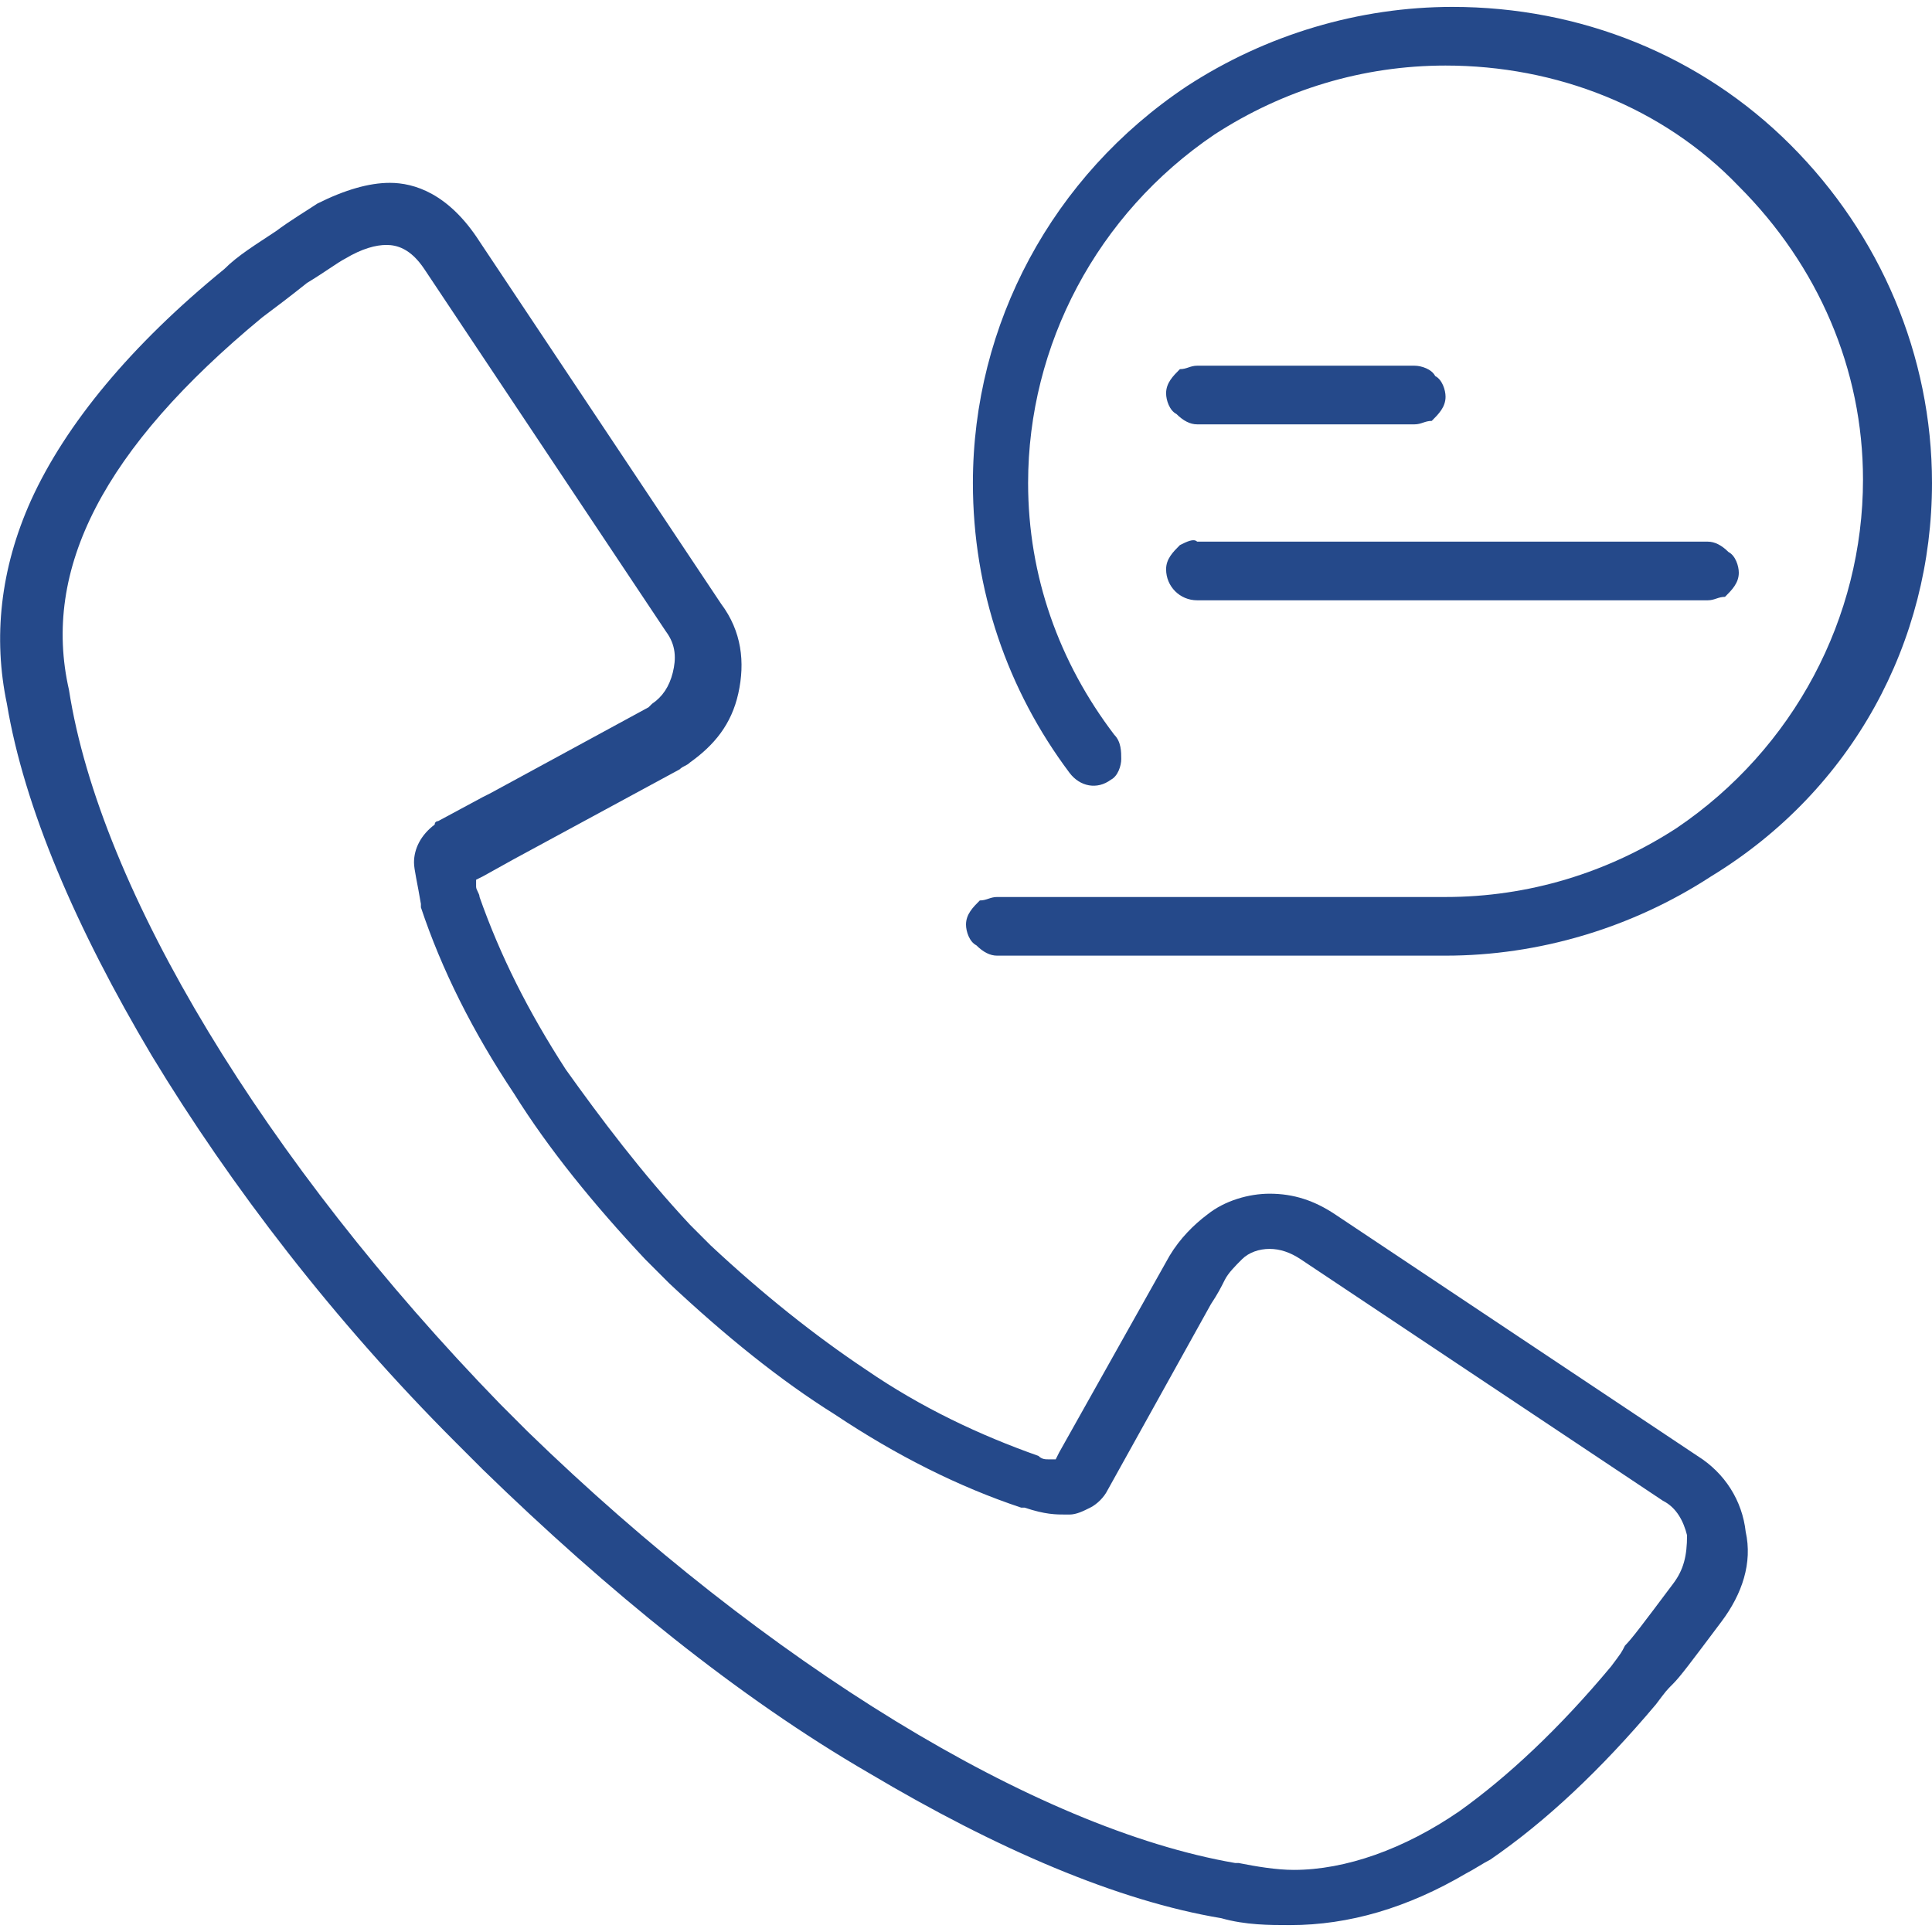
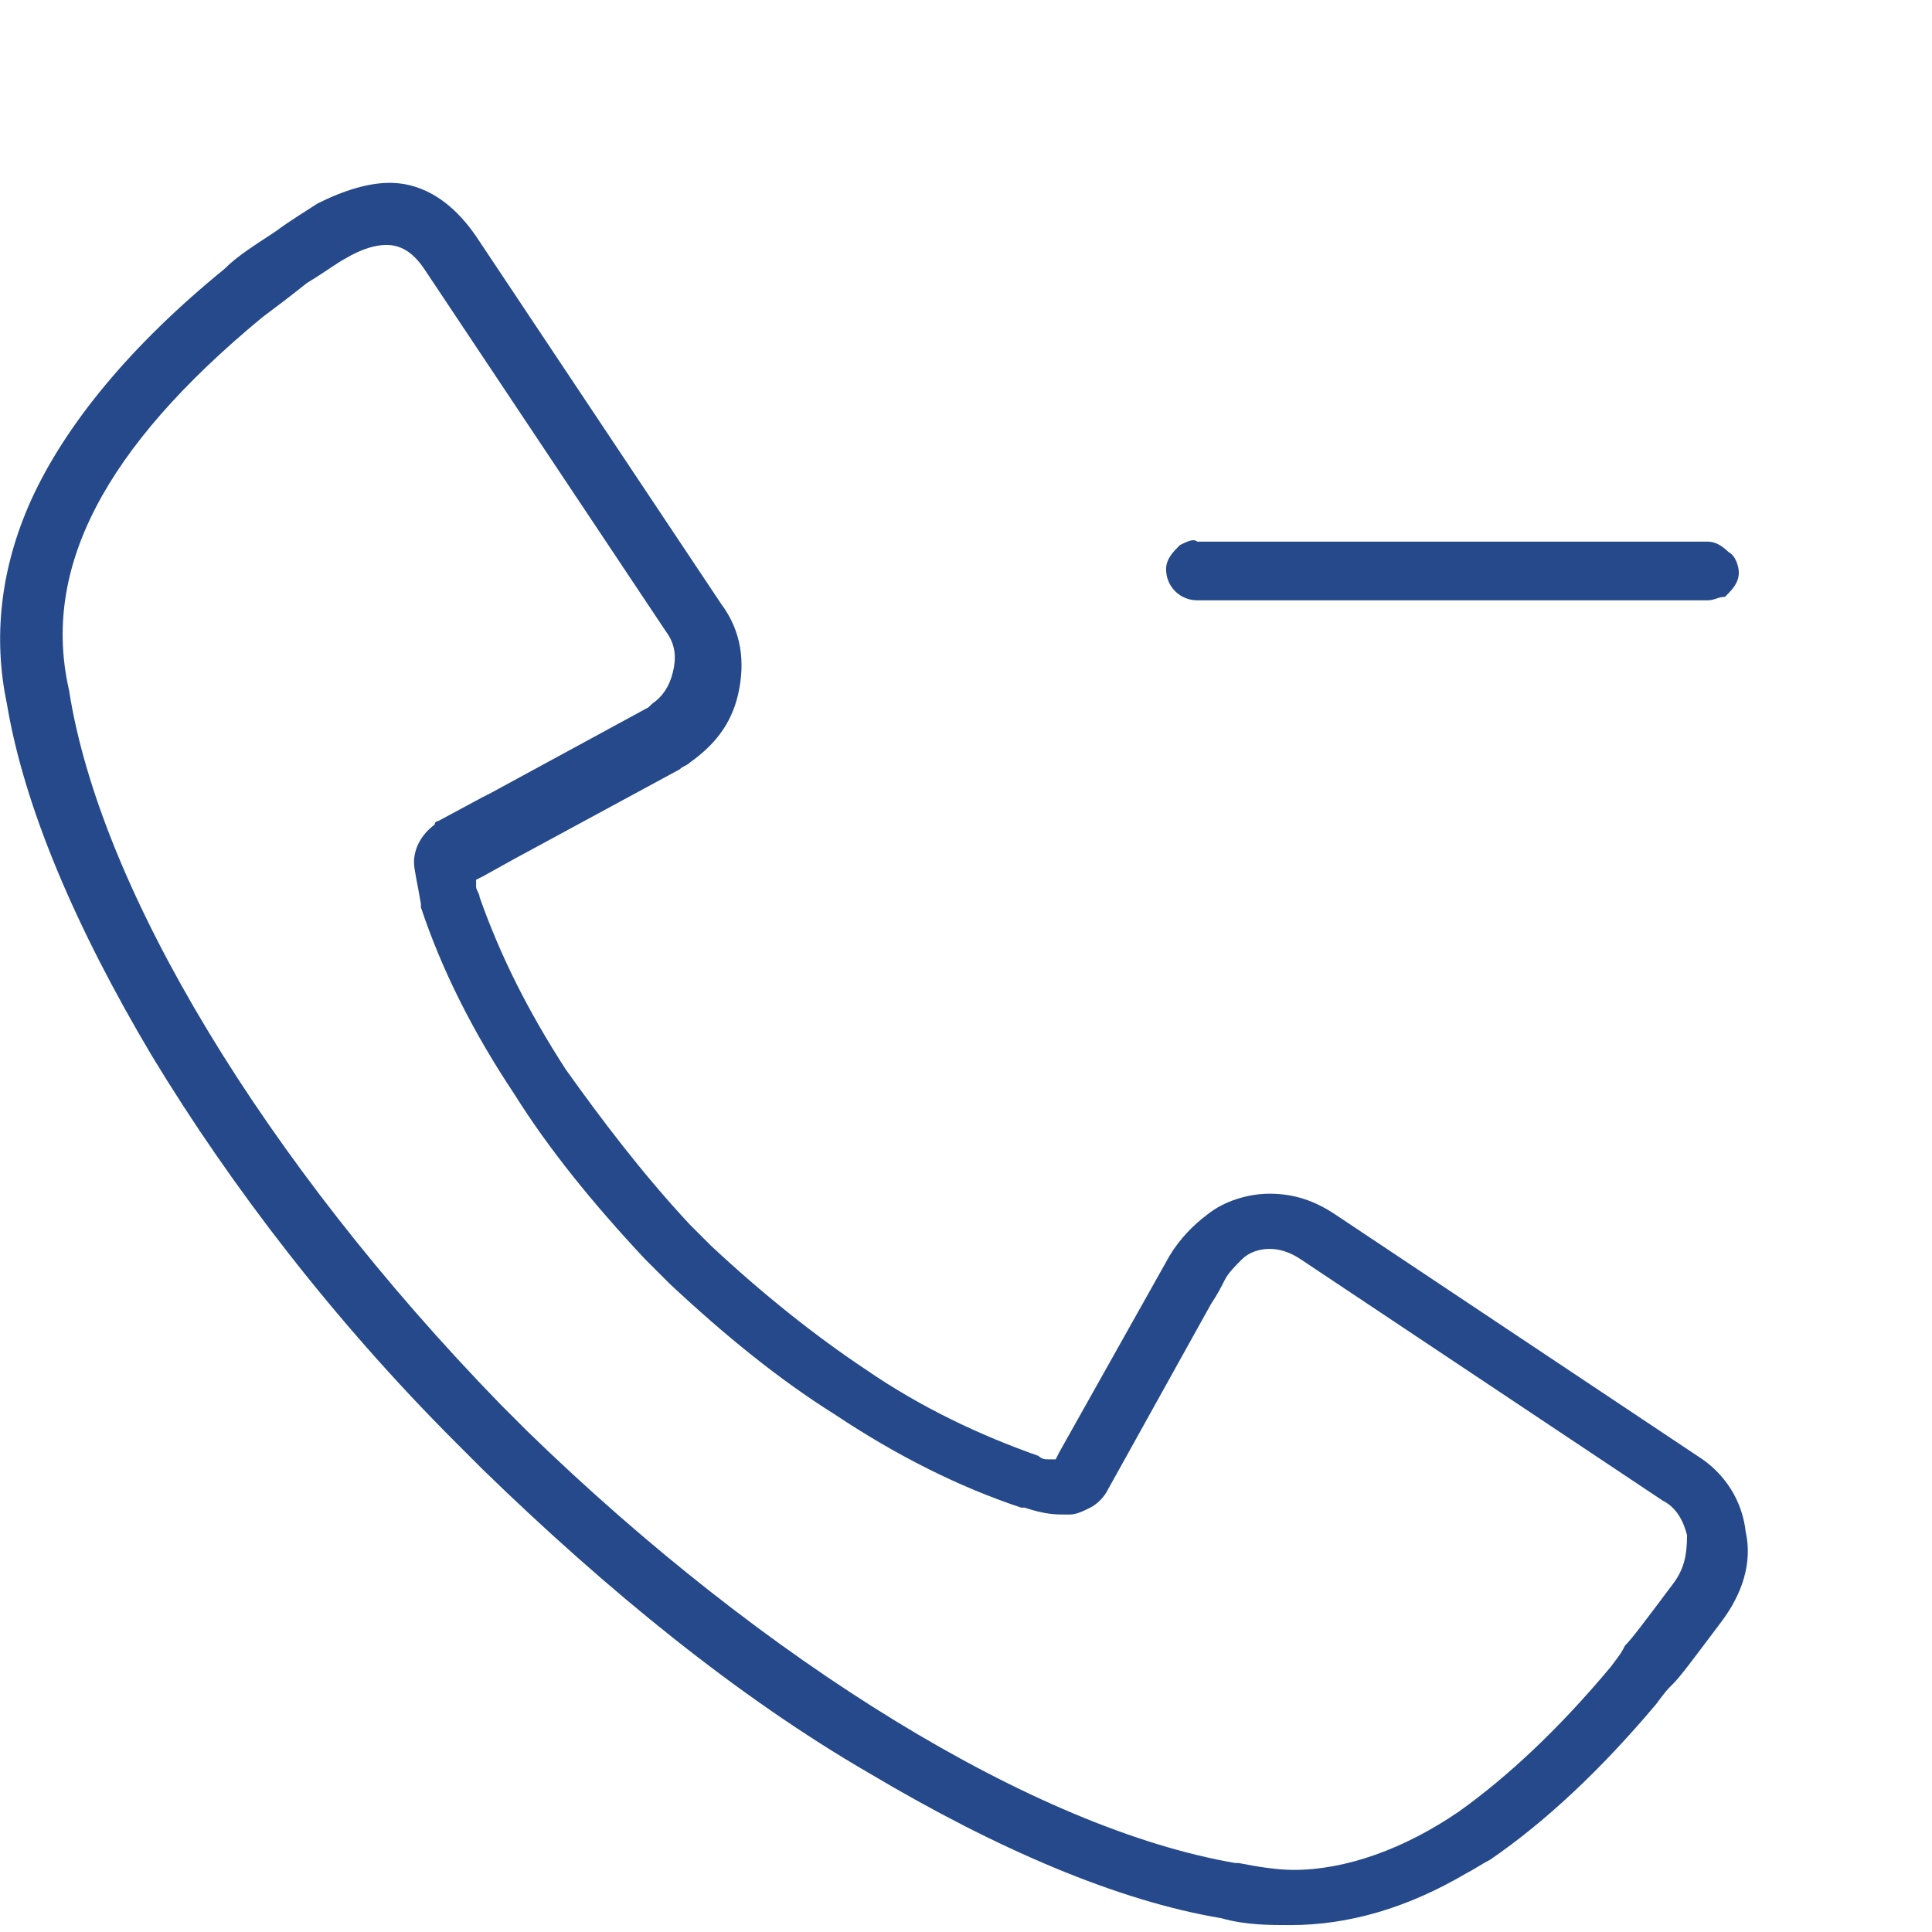
<svg xmlns="http://www.w3.org/2000/svg" version="1.1" id="Ebene_1" x="0px" y="0px" width="56px" height="56px" viewBox="0 0 56 56" enable-background="new 0 0 56 56" xml:space="preserve">
  <g>
    <g>
      <path fill="#25498A" d="M49.2,42.2l-10.5-7c-0.6-0.4-1.2-0.6-1.9-0.6c-0.6,0-1.3,0.2-1.8,0.6c-0.4,0.3-0.8,0.7-1.1,1.2l-3.2,5.7    l-0.1,0.2l-0.2,0c-0.1,0-0.2,0-0.3-0.1c-1.7-0.6-3.4-1.4-5-2.5c-1.5-1-3-2.2-4.5-3.6c-0.1-0.1-0.5-0.5-0.6-0.6    c-1.4-1.5-2.6-3.1-3.6-4.5c-1.1-1.7-1.9-3.3-2.5-5c0-0.1-0.1-0.2-0.1-0.3l0-0.2l0.2-0.1l0.9-0.5l4.8-2.6c0.1-0.1,0.2-0.1,0.3-0.2    c0.7-0.5,1.2-1.1,1.4-2c0.2-0.9,0.1-1.8-0.5-2.6l-7-10.5C13,5.6,12,5.3,11.3,5.3c-0.6,0-1.3,0.2-2.1,0.6C8.9,6.1,8.4,6.4,8,6.7    C7.4,7.1,6.9,7.4,6.5,7.8c-2.7,2.2-4.6,4.5-5.6,6.7c-0.9,2-1.1,4-0.7,5.9c0.5,3,2,6.5,4.2,10.2c2.3,3.8,5.3,7.7,8.8,11.2    c0.1,0.1,0.7,0.7,0.8,0.8c3.6,3.5,7.4,6.6,11.2,8.8c3.7,2.2,7.2,3.7,10.2,4.2c0.7,0.2,1.4,0.2,2,0.2c1.7,0,3.4-0.5,5.1-1.5    c0.2-0.1,0.5-0.3,0.7-0.4c1.6-1.1,3.2-2.6,4.8-4.5c0.3-0.4,0.3-0.4,0.5-0.6c0.2-0.2,0.5-0.6,1.4-1.8c0.6-0.8,0.9-1.7,0.7-2.6    C50.5,43.5,50,42.7,49.2,42.2z M48.5,45.9c-0.9,1.2-1.2,1.6-1.4,1.8c-0.1,0.2-0.1,0.2-0.4,0.6c-1.5,1.8-3,3.2-4.4,4.2    c-1.6,1.1-3.3,1.7-4.8,1.7c-0.5,0-1.1-0.1-1.6-0.2l-0.1,0c-5.8-1-13.6-5.8-20.5-12.5c-0.1-0.1-0.7-0.7-0.8-0.8    C7.7,33.7,2.9,25.8,2,20L2,20c-0.8-3.5,1-7,5.6-10.8c0.4-0.3,0.8-0.6,1.3-1C9.4,7.9,9.8,7.6,10,7.5c0.5-0.3,0.9-0.4,1.2-0.4    c0.3,0,0.7,0.1,1.1,0.7l7,10.5c0.3,0.4,0.3,0.8,0.2,1.2c-0.1,0.4-0.3,0.7-0.6,0.9c0,0-0.1,0.1-0.1,0.1l-4.6,2.5l-0.2,0.1l-1.3,0.7    c0,0-0.1,0-0.1,0.1c-0.4,0.3-0.6,0.7-0.6,1.1c0,0.2,0.1,0.6,0.2,1.2l0,0.1c0.6,1.8,1.5,3.6,2.7,5.4c1,1.6,2.3,3.2,3.8,4.8    c0.1,0.1,0.6,0.6,0.7,0.7c1.6,1.5,3.2,2.8,4.8,3.8c1.8,1.2,3.6,2.1,5.4,2.7l0.1,0c0.6,0.2,0.9,0.2,1.2,0.2c0,0,0.1,0,0.1,0    c0.2,0,0.4-0.1,0.6-0.2c0.2-0.1,0.4-0.3,0.5-0.5l3-5.4c0.2-0.3,0.3-0.5,0.4-0.7l0,0c0.1-0.2,0.3-0.4,0.5-0.6    c0.2-0.2,0.5-0.3,0.8-0.3c0.3,0,0.6,0.1,0.9,0.3l10.5,7c0.4,0.2,0.6,0.6,0.7,1C48.9,45.1,48.8,45.5,48.5,45.9z" />
    </g>
    <g>
-       <path fill="#25498A" d="M41,10.6l-6.3,0c-0.2,0-0.3,0.1-0.5,0.1c-0.2,0.2-0.4,0.4-0.4,0.7c0,0.2,0.1,0.5,0.3,0.6    c0.2,0.2,0.4,0.3,0.6,0.3l6.3,0c0.2,0,0.3-0.1,0.5-0.1c0.2-0.2,0.4-0.4,0.4-0.7c0-0.2-0.1-0.5-0.3-0.6    C41.5,10.7,41.2,10.6,41,10.6z" />
-     </g>
+       </g>
    <g>
      <path fill="#25498A" d="M34.2,15.8c-0.2,0.2-0.4,0.4-0.4,0.7c0,0.5,0.4,0.9,0.9,0.9l14.8,0c0.2,0,0.3-0.1,0.5-0.1    c0.2-0.2,0.4-0.4,0.4-0.7c0-0.2-0.1-0.5-0.3-0.6c-0.2-0.2-0.4-0.3-0.6-0.3l-14.8,0C34.6,15.6,34.4,15.7,34.2,15.8z" />
    </g>
    <g>
-       <path fill="#25498A" d="M51.9,4.2c-2.6-2.6-6.1-4-9.8-4c-2.7,0-5.4,0.8-7.7,2.3c-3.9,2.6-6.2,6.9-6.2,11.5c0,3.1,1,6,2.8,8.4    c0.3,0.4,0.8,0.5,1.2,0.2l0,0c0.2-0.1,0.3-0.4,0.3-0.6c0-0.2,0-0.5-0.2-0.7c-1.6-2.1-2.5-4.6-2.5-7.3c0-4,2-7.8,5.4-10.1    c2-1.3,4.3-2,6.7-2c3.2,0,6.3,1.2,8.5,3.5c2.3,2.3,3.6,5.3,3.6,8.5c0,4-2,7.8-5.4,10.1c-2,1.3-4.3,2-6.7,2l-13,0    c-0.2,0-0.3,0.1-0.5,0.1c-0.2,0.2-0.4,0.4-0.4,0.7c0,0.2,0.1,0.5,0.3,0.6c0.2,0.2,0.4,0.3,0.6,0.3l13,0c2.7,0,5.4-0.8,7.7-2.3    C53.7,22.9,56,18.6,56,14C56,10.3,54.5,6.8,51.9,4.2z" />
-     </g>
+       </g>
  </g>
</svg>